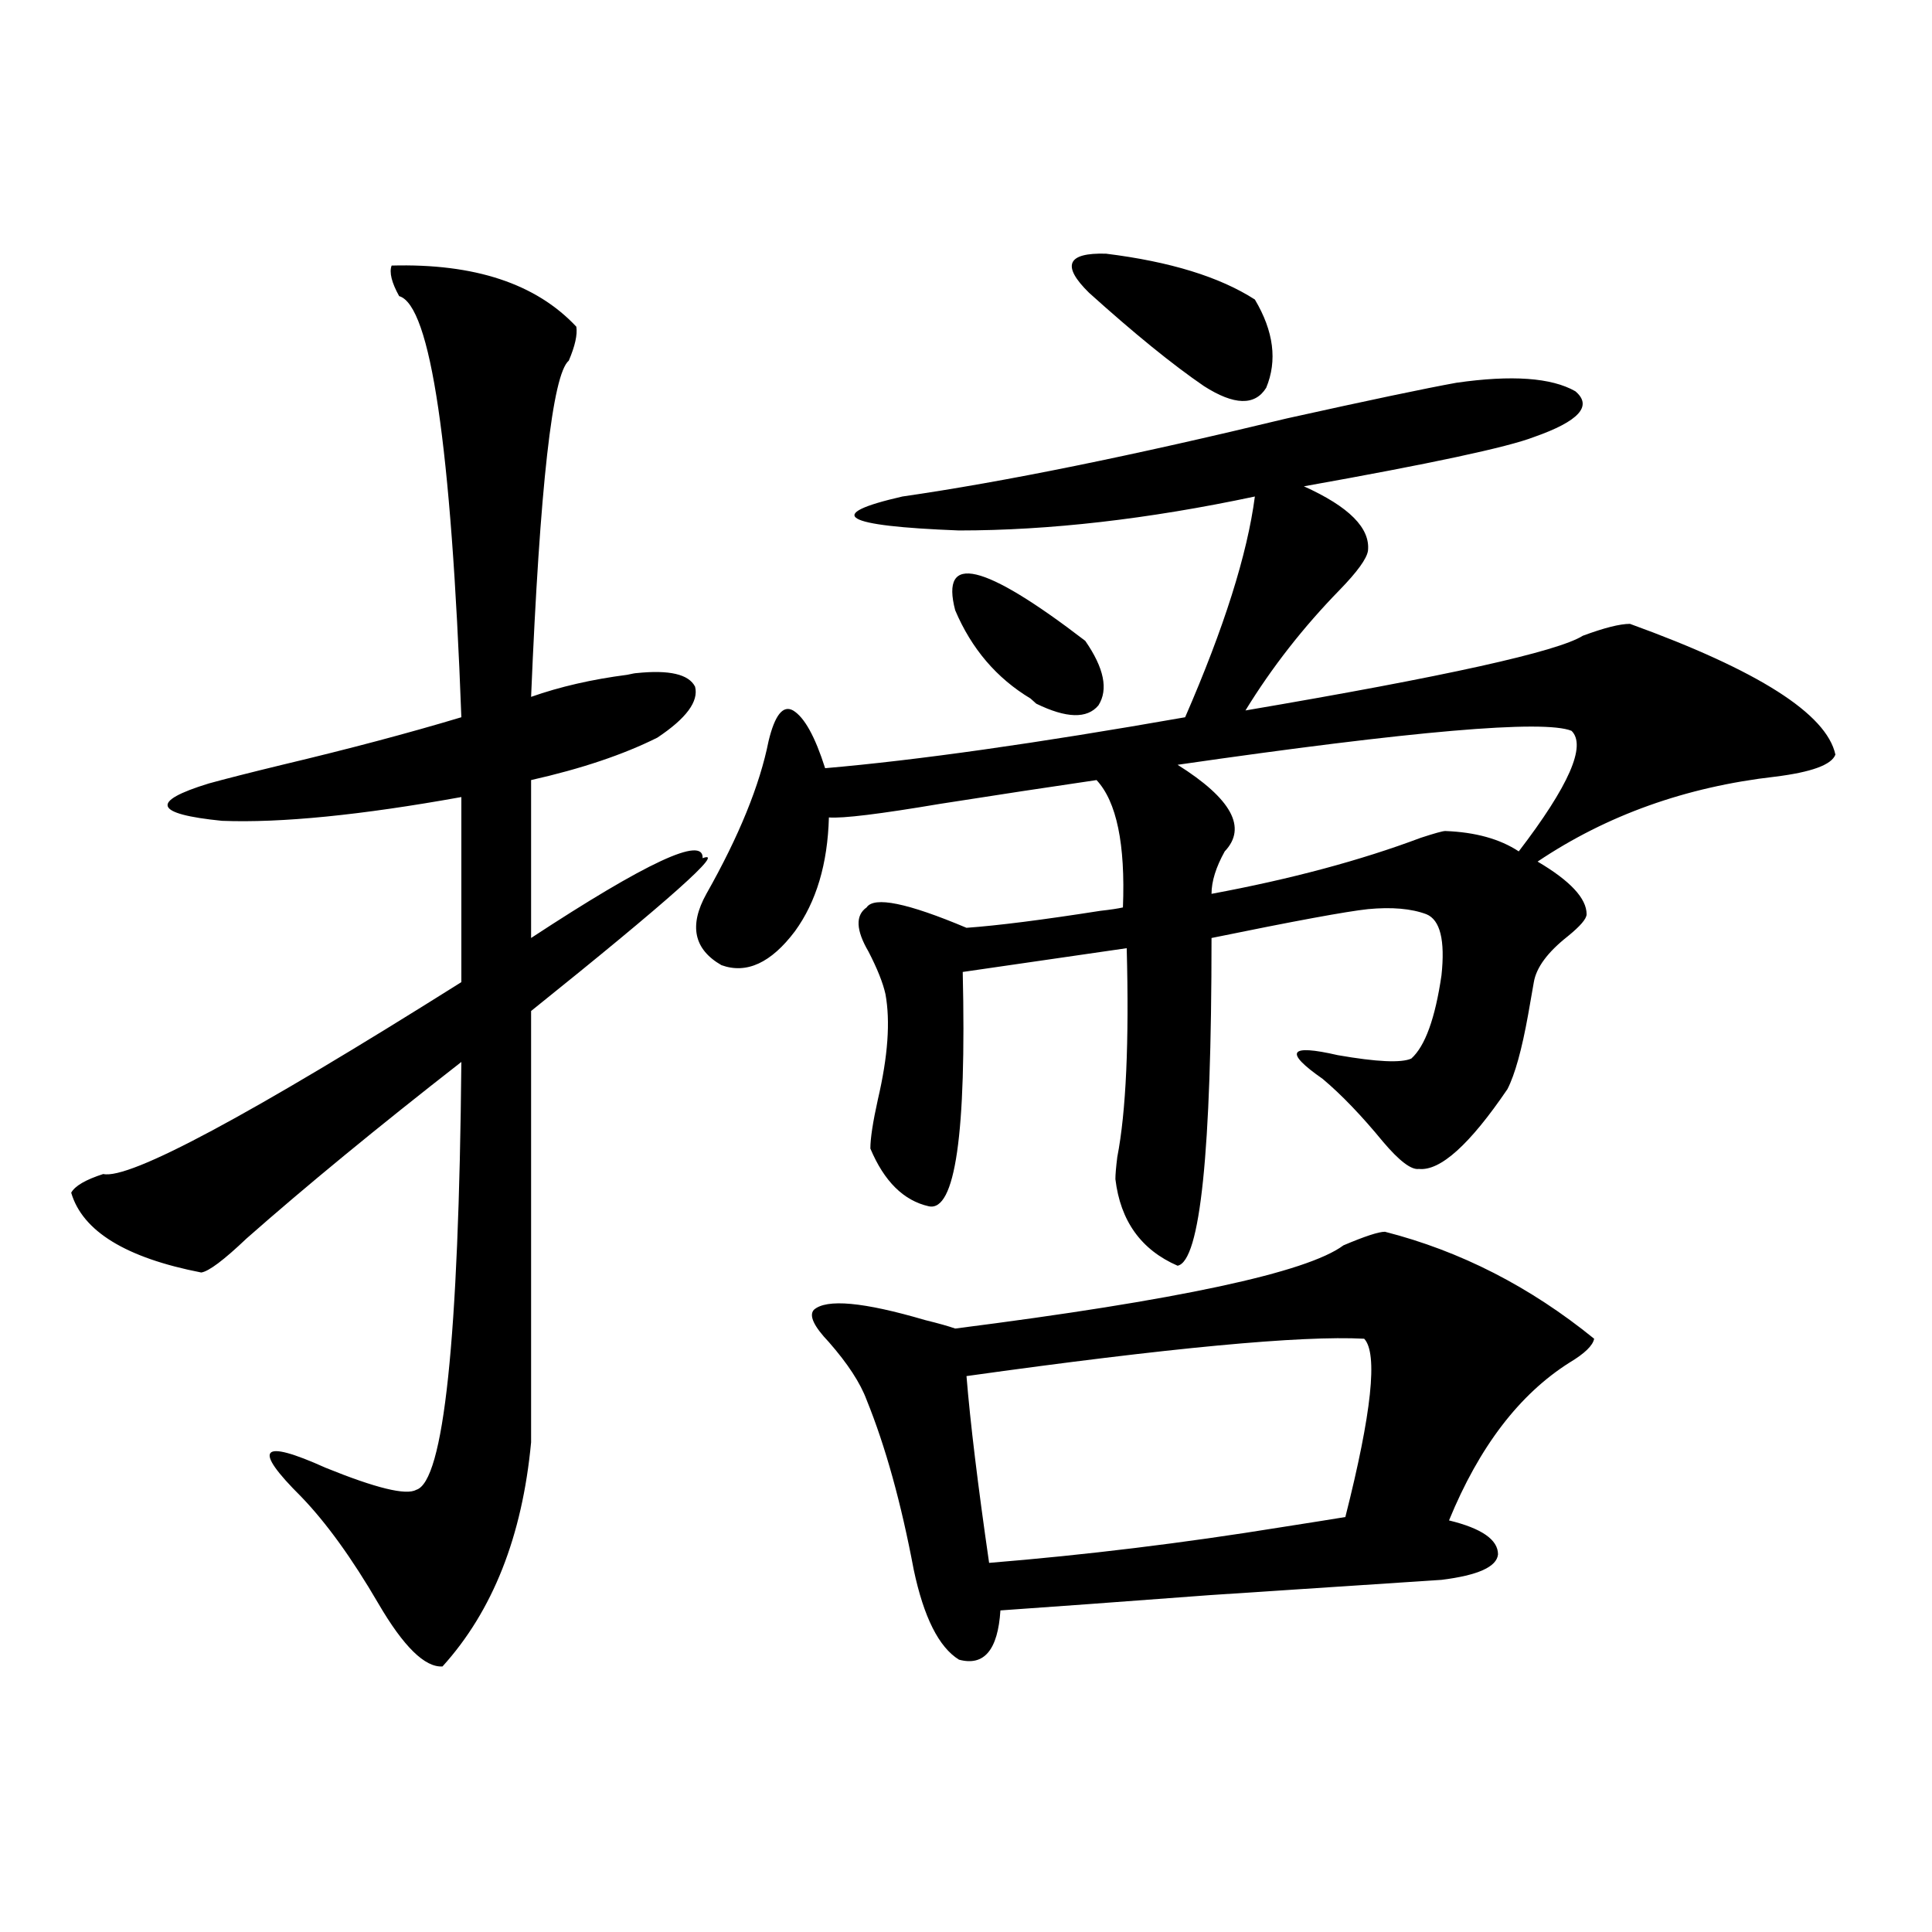
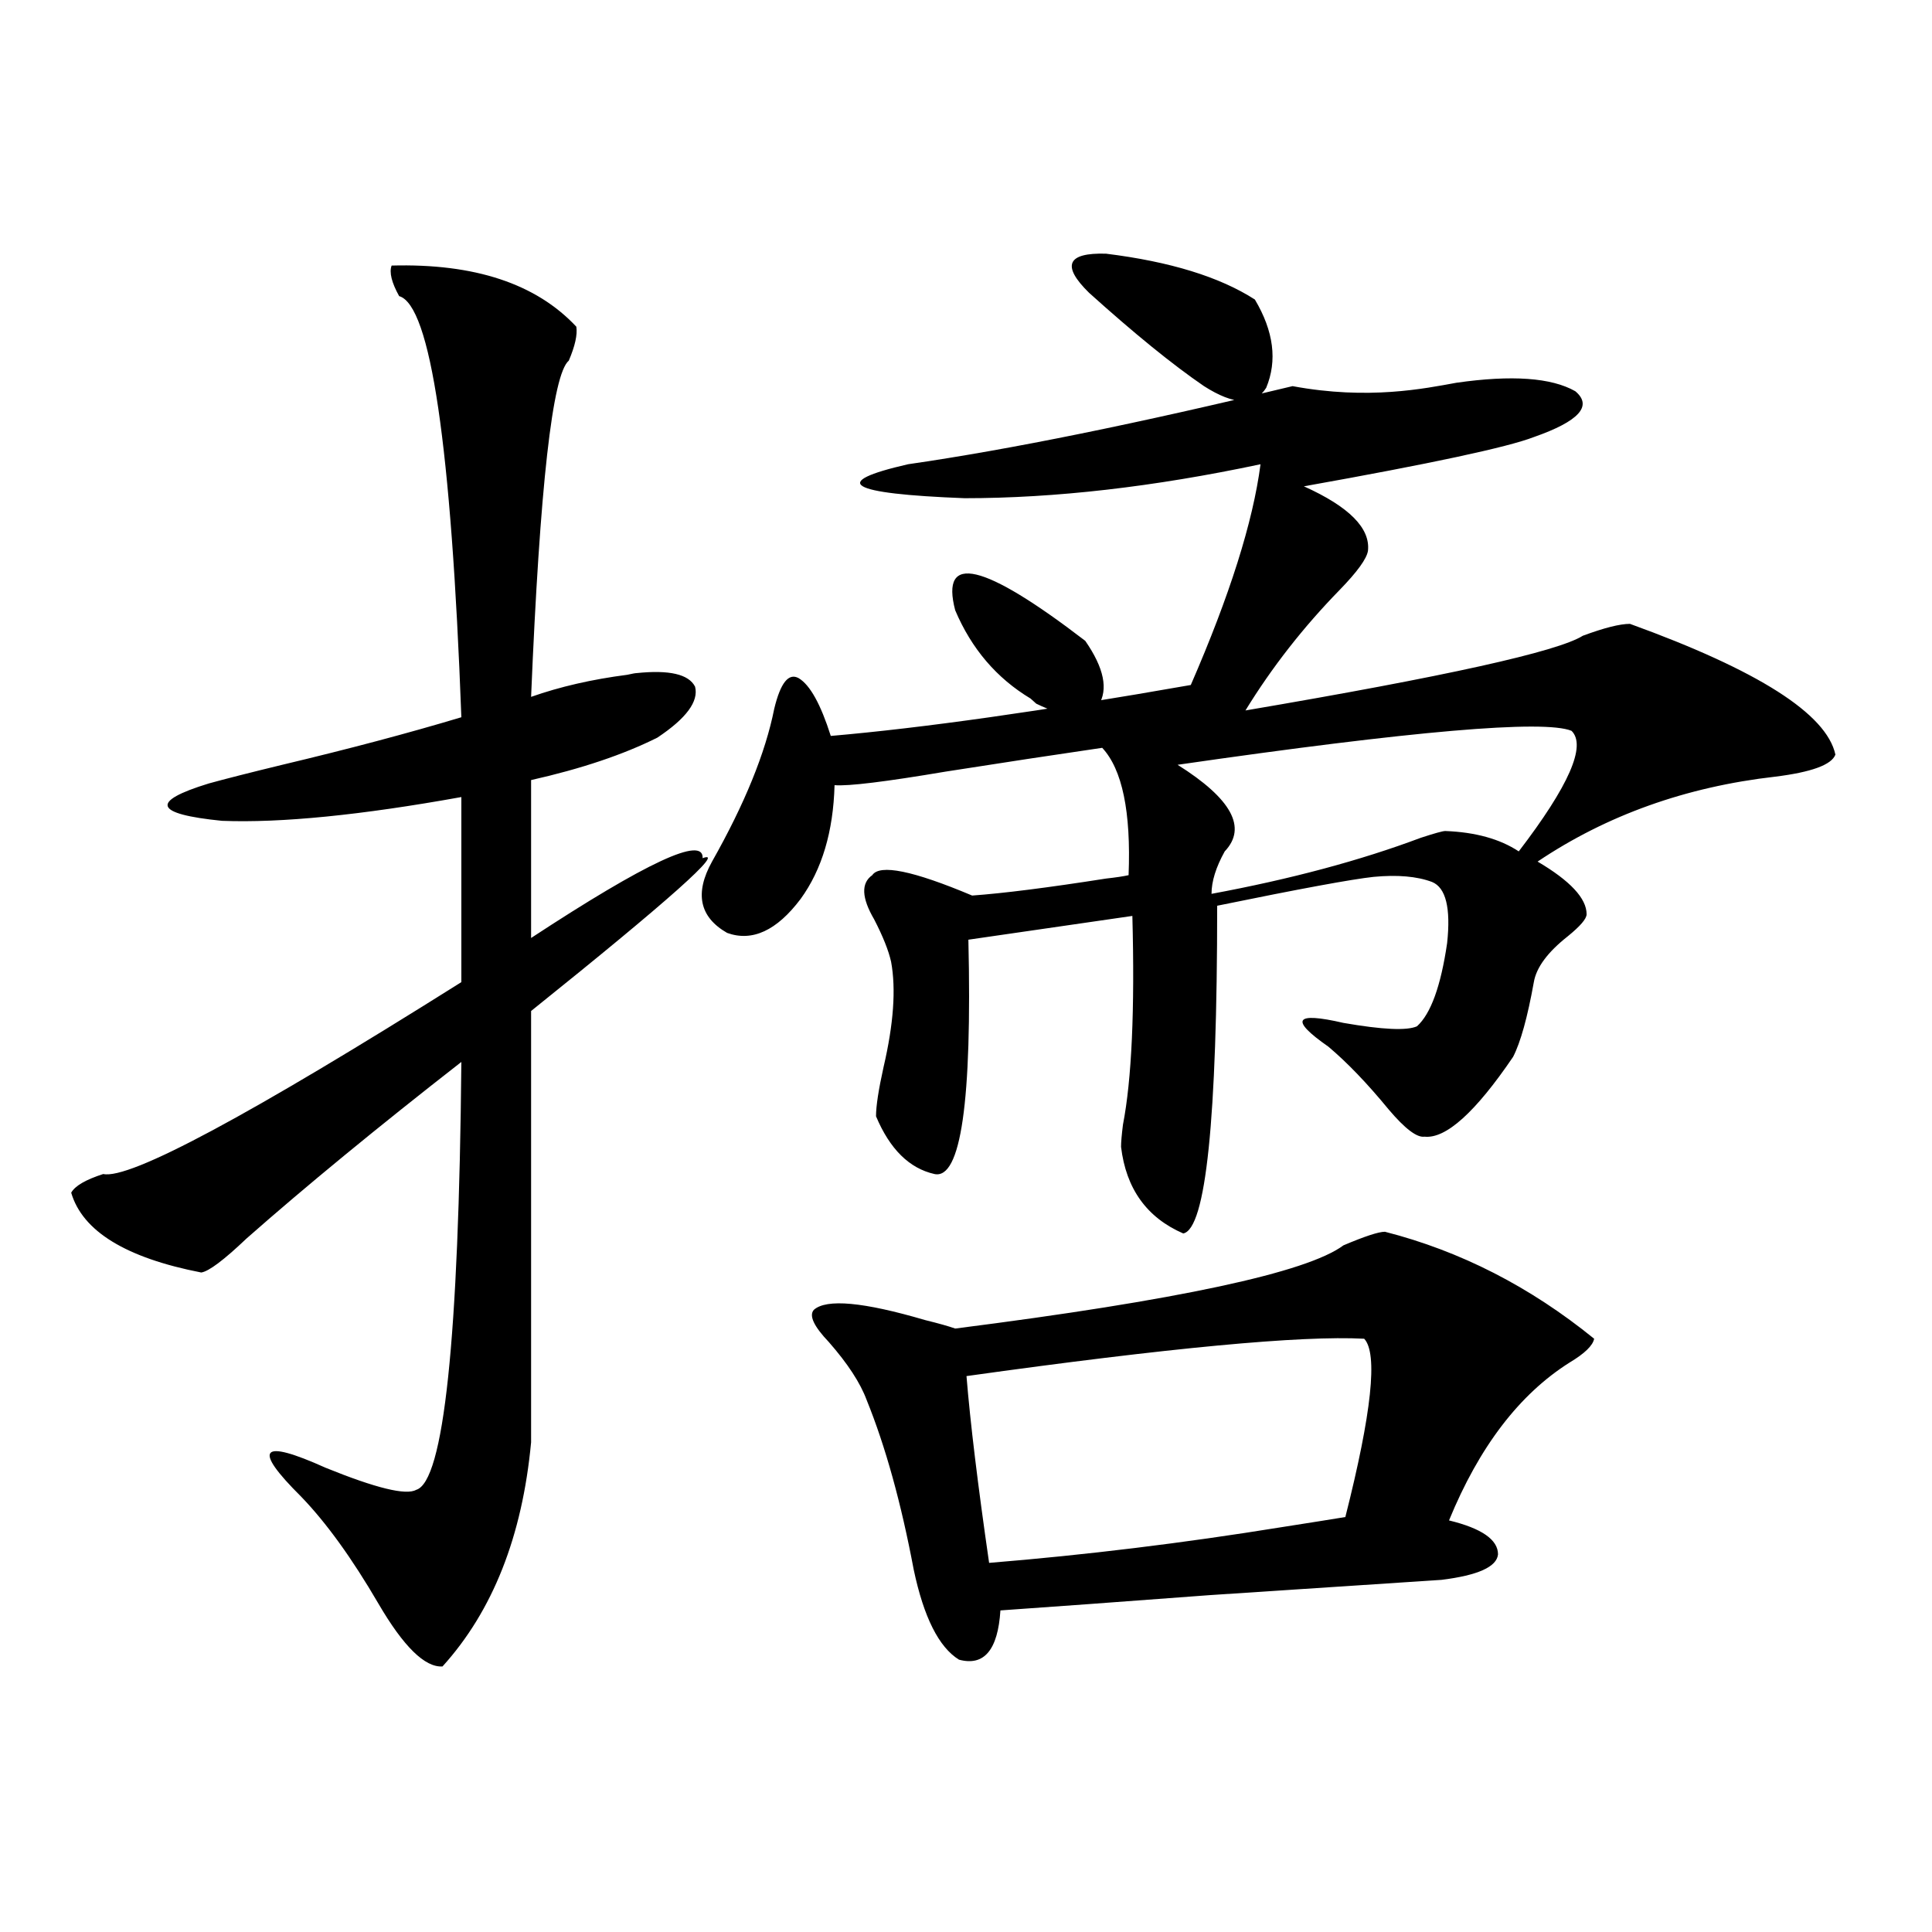
<svg xmlns="http://www.w3.org/2000/svg" version="1.1" id="图层_1" x="0px" y="0px" width="1000px" height="1000px" viewBox="0 0 1000 1000" enable-background="new 0 0 1000 1000" xml:space="preserve">
-   <path d="M202.702,137.457c42.926-1.168,74.785,9.379,95.607,31.641c0.641,4.105-0.655,9.97-3.902,17.578  c-8.46,7.031-14.969,65.039-19.512,174.023c14.954-5.273,31.539-9.077,49.755-11.426c2.592-0.577,4.223-0.879,4.878-0.879  c16.905-1.758,26.981,0.591,30.243,7.031c1.951,7.622-4.558,16.411-19.512,26.367c-17.561,8.789-39.358,16.122-65.364,21.973v81.738  c59.831-39.249,89.419-53.022,88.778-41.309c12.348-4.683-17.24,21.685-88.778,79.102v223.242  c-4.558,48.642-19.847,87.3-45.853,116.016c-9.115,0.577-20.167-10.259-33.17-32.52c-13.658-23.429-26.996-41.886-39.999-55.371  c-25.365-25.187-21.143-30.171,12.683-14.941c26.006,10.547,41.615,14.364,46.828,11.426c14.299-4.093,22.104-77.921,23.414-221.484  c-43.581,33.989-80.653,64.462-111.217,91.406c-11.707,11.138-19.512,17.001-23.414,17.578  c-39.023-7.608-61.462-21.382-67.315-41.309c1.951-3.516,7.47-6.729,16.585-9.668c13.658,2.938,75.44-30.171,185.361-99.316v-95.801  c-52.041,9.38-93.336,13.485-123.899,12.305c-35.121-3.516-37.407-9.956-6.829-19.336c8.445-2.335,21.128-5.562,38.048-9.668  c34.466-8.198,65.364-16.397,92.681-24.609c-5.213-140.625-15.944-213.272-32.194-217.969  C202.702,146.246,201.392,140.973,202.702,137.457z M753.908,198.102c28.612-4.093,49.1-2.637,61.462,4.395  c9.101,7.621,1.951,15.531-21.463,23.73C780.249,231.5,740.57,240,674.886,251.715c23.414,10.547,34.466,21.685,33.17,33.398  c-0.655,4.106-5.533,10.849-14.634,20.215c-18.871,19.336-35.121,40.142-48.779,62.402c103.412-17.578,161.612-30.46,174.63-38.672  c11.052-4.093,19.177-6.152,24.39-6.152c66.34,24.032,101.781,46.582,106.339,67.676c-1.951,5.273-12.362,9.091-31.219,11.426  c-46.188,5.273-87.162,19.927-122.924,43.945c16.905,9.97,25.365,19.048,25.365,27.246c0,2.349-3.262,6.152-9.756,11.426  c-10.411,8.212-16.265,16.122-17.561,23.73c-0.655,3.516-1.631,9.091-2.927,16.699c-3.262,18.169-6.829,31.063-10.731,38.672  c-19.512,28.716-34.801,42.489-45.853,41.309c-3.902,0.591-10.091-4.093-18.536-14.063c-11.066-13.472-21.463-24.308-31.219-32.52  c-20.167-14.063-17.561-18.155,7.805-12.305c20.152,3.516,32.835,4.106,38.048,1.758c7.149-6.44,12.348-20.792,15.609-43.066  c1.951-18.155-0.655-28.702-7.805-31.641c-7.805-2.925-17.896-3.804-30.243-2.637c-11.066,1.181-38.048,6.152-80.974,14.941  c0,110.742-5.854,167.294-17.561,169.629c-18.871-8.198-29.603-23.14-32.194-44.824c0-2.335,0.32-6.152,0.976-11.426  c4.543-23.429,6.174-59.464,4.878-108.105l-84.876,12.305c1.951,83.798-3.902,124.228-17.561,121.289  c-13.018-2.925-23.094-12.882-30.243-29.883c0-5.273,1.296-13.761,3.902-25.488c5.198-22.261,6.494-40.43,3.902-54.492  c-1.311-5.851-4.237-13.184-8.78-21.973c-6.509-11.124-6.829-18.745-0.976-22.852c3.902-5.851,21.128-2.335,51.706,10.547  c16.25-1.167,39.344-4.093,69.267-8.789c5.198-0.577,9.101-1.167,11.707-1.758c1.296-32.808-3.262-54.78-13.658-65.918  c-24.069,3.516-51.065,7.622-80.974,12.305c-31.219,5.273-50.41,7.622-57.56,7.031c-0.655,24.032-6.509,43.657-17.561,58.887  c-12.362,16.411-25.045,22.274-38.048,17.578c-14.313-8.198-16.92-20.503-7.805-36.914c16.905-29.883,27.637-56.25,32.194-79.102  c3.247-13.472,7.47-18.745,12.683-15.82c5.854,3.516,11.372,13.485,16.585,29.883c47.469-4.093,109.586-12.882,186.337-26.367  c20.152-46.28,32.194-84.375,36.097-114.258c-55.288,11.728-106.339,17.578-153.167,17.578  c-60.486-2.335-70.242-8.199-29.268-17.578c52.682-7.608,119.021-21.094,199.02-40.43  C708.376,207.192,737.644,201.04,753.908,198.102z M716.836,637.555c39.023,9.97,75.12,28.427,108.29,55.371  c-0.655,3.516-4.878,7.622-12.683,12.305c-26.021,16.411-46.828,43.657-62.438,81.738c16.905,4.106,25.365,9.97,25.365,17.578  c-0.655,6.454-10.411,10.849-29.268,13.184c-17.561,1.181-57.56,3.817-119.997,7.91c-46.828,3.516-82.925,6.152-108.29,7.91  c-1.311,20.503-8.46,29.004-21.463,25.488c-10.411-6.454-18.216-21.973-23.414-46.582c-6.509-34.565-14.634-63.858-24.39-87.891  c-3.262-8.789-9.756-18.745-19.512-29.883c-7.805-8.198-10.411-13.761-7.805-16.699c6.494-5.851,25.686-4.093,57.56,5.273  c7.149,1.758,12.348,3.228,15.609,4.395c115.119-14.64,182.1-29.004,200.971-43.066  C706.425,639.903,713.574,637.555,716.836,637.555z M561.718,331.695c9.756,14.063,12.027,25.2,6.829,33.398  c-5.854,7.031-16.585,6.743-32.194-0.879c-0.655-0.577-1.631-1.456-2.927-2.637c-17.561-10.547-30.578-25.776-39.023-45.703  C486.598,285.992,509.036,291.266,561.718,331.695z M706.104,692.926c-32.529-1.758-101.141,4.696-205.849,19.336  c1.951,24.032,5.854,56.25,11.707,96.68c50.075-4.093,100.485-10.245,151.216-18.457c14.954-2.335,26.006-4.093,33.17-5.273  C710.007,731.31,713.254,700.548,706.104,692.926z M563.669,151.52c-14.313-14.063-11.387-20.792,8.78-20.215  c33.17,4.105,58.855,12.016,77.071,23.73c9.756,16.41,11.707,31.641,5.854,45.703c-5.854,9.379-16.585,9.091-32.194-0.879  C606.915,188.735,587.083,172.613,563.669,151.52z M813.419,378.277c-14.313-5.851-82.284,0-203.897,17.578  c27.957,17.578,36.097,32.52,24.39,44.824c-4.558,8.212-6.829,15.532-6.829,21.973c40.975-7.608,77.071-17.276,108.29-29.004  c7.149-2.335,11.372-3.516,12.683-3.516c15.609,0.591,28.292,4.106,38.048,10.547C812.108,406.704,821.224,385.899,813.419,378.277z  " />
+   <path d="M202.702,137.457c42.926-1.168,74.785,9.379,95.607,31.641c0.641,4.105-0.655,9.97-3.902,17.578  c-8.46,7.031-14.969,65.039-19.512,174.023c14.954-5.273,31.539-9.077,49.755-11.426c2.592-0.577,4.223-0.879,4.878-0.879  c16.905-1.758,26.981,0.591,30.243,7.031c1.951,7.622-4.558,16.411-19.512,26.367c-17.561,8.789-39.358,16.122-65.364,21.973v81.738  c59.831-39.249,89.419-53.022,88.778-41.309c12.348-4.683-17.24,21.685-88.778,79.102v223.242  c-4.558,48.642-19.847,87.3-45.853,116.016c-9.115,0.577-20.167-10.259-33.17-32.52c-13.658-23.429-26.996-41.886-39.999-55.371  c-25.365-25.187-21.143-30.171,12.683-14.941c26.006,10.547,41.615,14.364,46.828,11.426c14.299-4.093,22.104-77.921,23.414-221.484  c-43.581,33.989-80.653,64.462-111.217,91.406c-11.707,11.138-19.512,17.001-23.414,17.578  c-39.023-7.608-61.462-21.382-67.315-41.309c1.951-3.516,7.47-6.729,16.585-9.668c13.658,2.938,75.44-30.171,185.361-99.316v-95.801  c-52.041,9.38-93.336,13.485-123.899,12.305c-35.121-3.516-37.407-9.956-6.829-19.336c8.445-2.335,21.128-5.562,38.048-9.668  c34.466-8.198,65.364-16.397,92.681-24.609c-5.213-140.625-15.944-213.272-32.194-217.969  C202.702,146.246,201.392,140.973,202.702,137.457z M753.908,198.102c28.612-4.093,49.1-2.637,61.462,4.395  c9.101,7.621,1.951,15.531-21.463,23.73C780.249,231.5,740.57,240,674.886,251.715c23.414,10.547,34.466,21.685,33.17,33.398  c-0.655,4.106-5.533,10.849-14.634,20.215c-18.871,19.336-35.121,40.142-48.779,62.402c103.412-17.578,161.612-30.46,174.63-38.672  c11.052-4.093,19.177-6.152,24.39-6.152c66.34,24.032,101.781,46.582,106.339,67.676c-1.951,5.273-12.362,9.091-31.219,11.426  c-46.188,5.273-87.162,19.927-122.924,43.945c16.905,9.97,25.365,19.048,25.365,27.246c0,2.349-3.262,6.152-9.756,11.426  c-10.411,8.212-16.265,16.122-17.561,23.73c-3.262,18.169-6.829,31.063-10.731,38.672  c-19.512,28.716-34.801,42.489-45.853,41.309c-3.902,0.591-10.091-4.093-18.536-14.063c-11.066-13.472-21.463-24.308-31.219-32.52  c-20.167-14.063-17.561-18.155,7.805-12.305c20.152,3.516,32.835,4.106,38.048,1.758c7.149-6.44,12.348-20.792,15.609-43.066  c1.951-18.155-0.655-28.702-7.805-31.641c-7.805-2.925-17.896-3.804-30.243-2.637c-11.066,1.181-38.048,6.152-80.974,14.941  c0,110.742-5.854,167.294-17.561,169.629c-18.871-8.198-29.603-23.14-32.194-44.824c0-2.335,0.32-6.152,0.976-11.426  c4.543-23.429,6.174-59.464,4.878-108.105l-84.876,12.305c1.951,83.798-3.902,124.228-17.561,121.289  c-13.018-2.925-23.094-12.882-30.243-29.883c0-5.273,1.296-13.761,3.902-25.488c5.198-22.261,6.494-40.43,3.902-54.492  c-1.311-5.851-4.237-13.184-8.78-21.973c-6.509-11.124-6.829-18.745-0.976-22.852c3.902-5.851,21.128-2.335,51.706,10.547  c16.25-1.167,39.344-4.093,69.267-8.789c5.198-0.577,9.101-1.167,11.707-1.758c1.296-32.808-3.262-54.78-13.658-65.918  c-24.069,3.516-51.065,7.622-80.974,12.305c-31.219,5.273-50.41,7.622-57.56,7.031c-0.655,24.032-6.509,43.657-17.561,58.887  c-12.362,16.411-25.045,22.274-38.048,17.578c-14.313-8.198-16.92-20.503-7.805-36.914c16.905-29.883,27.637-56.25,32.194-79.102  c3.247-13.472,7.47-18.745,12.683-15.82c5.854,3.516,11.372,13.485,16.585,29.883c47.469-4.093,109.586-12.882,186.337-26.367  c20.152-46.28,32.194-84.375,36.097-114.258c-55.288,11.728-106.339,17.578-153.167,17.578  c-60.486-2.335-70.242-8.199-29.268-17.578c52.682-7.608,119.021-21.094,199.02-40.43  C708.376,207.192,737.644,201.04,753.908,198.102z M716.836,637.555c39.023,9.97,75.12,28.427,108.29,55.371  c-0.655,3.516-4.878,7.622-12.683,12.305c-26.021,16.411-46.828,43.657-62.438,81.738c16.905,4.106,25.365,9.97,25.365,17.578  c-0.655,6.454-10.411,10.849-29.268,13.184c-17.561,1.181-57.56,3.817-119.997,7.91c-46.828,3.516-82.925,6.152-108.29,7.91  c-1.311,20.503-8.46,29.004-21.463,25.488c-10.411-6.454-18.216-21.973-23.414-46.582c-6.509-34.565-14.634-63.858-24.39-87.891  c-3.262-8.789-9.756-18.745-19.512-29.883c-7.805-8.198-10.411-13.761-7.805-16.699c6.494-5.851,25.686-4.093,57.56,5.273  c7.149,1.758,12.348,3.228,15.609,4.395c115.119-14.64,182.1-29.004,200.971-43.066  C706.425,639.903,713.574,637.555,716.836,637.555z M561.718,331.695c9.756,14.063,12.027,25.2,6.829,33.398  c-5.854,7.031-16.585,6.743-32.194-0.879c-0.655-0.577-1.631-1.456-2.927-2.637c-17.561-10.547-30.578-25.776-39.023-45.703  C486.598,285.992,509.036,291.266,561.718,331.695z M706.104,692.926c-32.529-1.758-101.141,4.696-205.849,19.336  c1.951,24.032,5.854,56.25,11.707,96.68c50.075-4.093,100.485-10.245,151.216-18.457c14.954-2.335,26.006-4.093,33.17-5.273  C710.007,731.31,713.254,700.548,706.104,692.926z M563.669,151.52c-14.313-14.063-11.387-20.792,8.78-20.215  c33.17,4.105,58.855,12.016,77.071,23.73c9.756,16.41,11.707,31.641,5.854,45.703c-5.854,9.379-16.585,9.091-32.194-0.879  C606.915,188.735,587.083,172.613,563.669,151.52z M813.419,378.277c-14.313-5.851-82.284,0-203.897,17.578  c27.957,17.578,36.097,32.52,24.39,44.824c-4.558,8.212-6.829,15.532-6.829,21.973c40.975-7.608,77.071-17.276,108.29-29.004  c7.149-2.335,11.372-3.516,12.683-3.516c15.609,0.591,28.292,4.106,38.048,10.547C812.108,406.704,821.224,385.899,813.419,378.277z  " />
</svg>